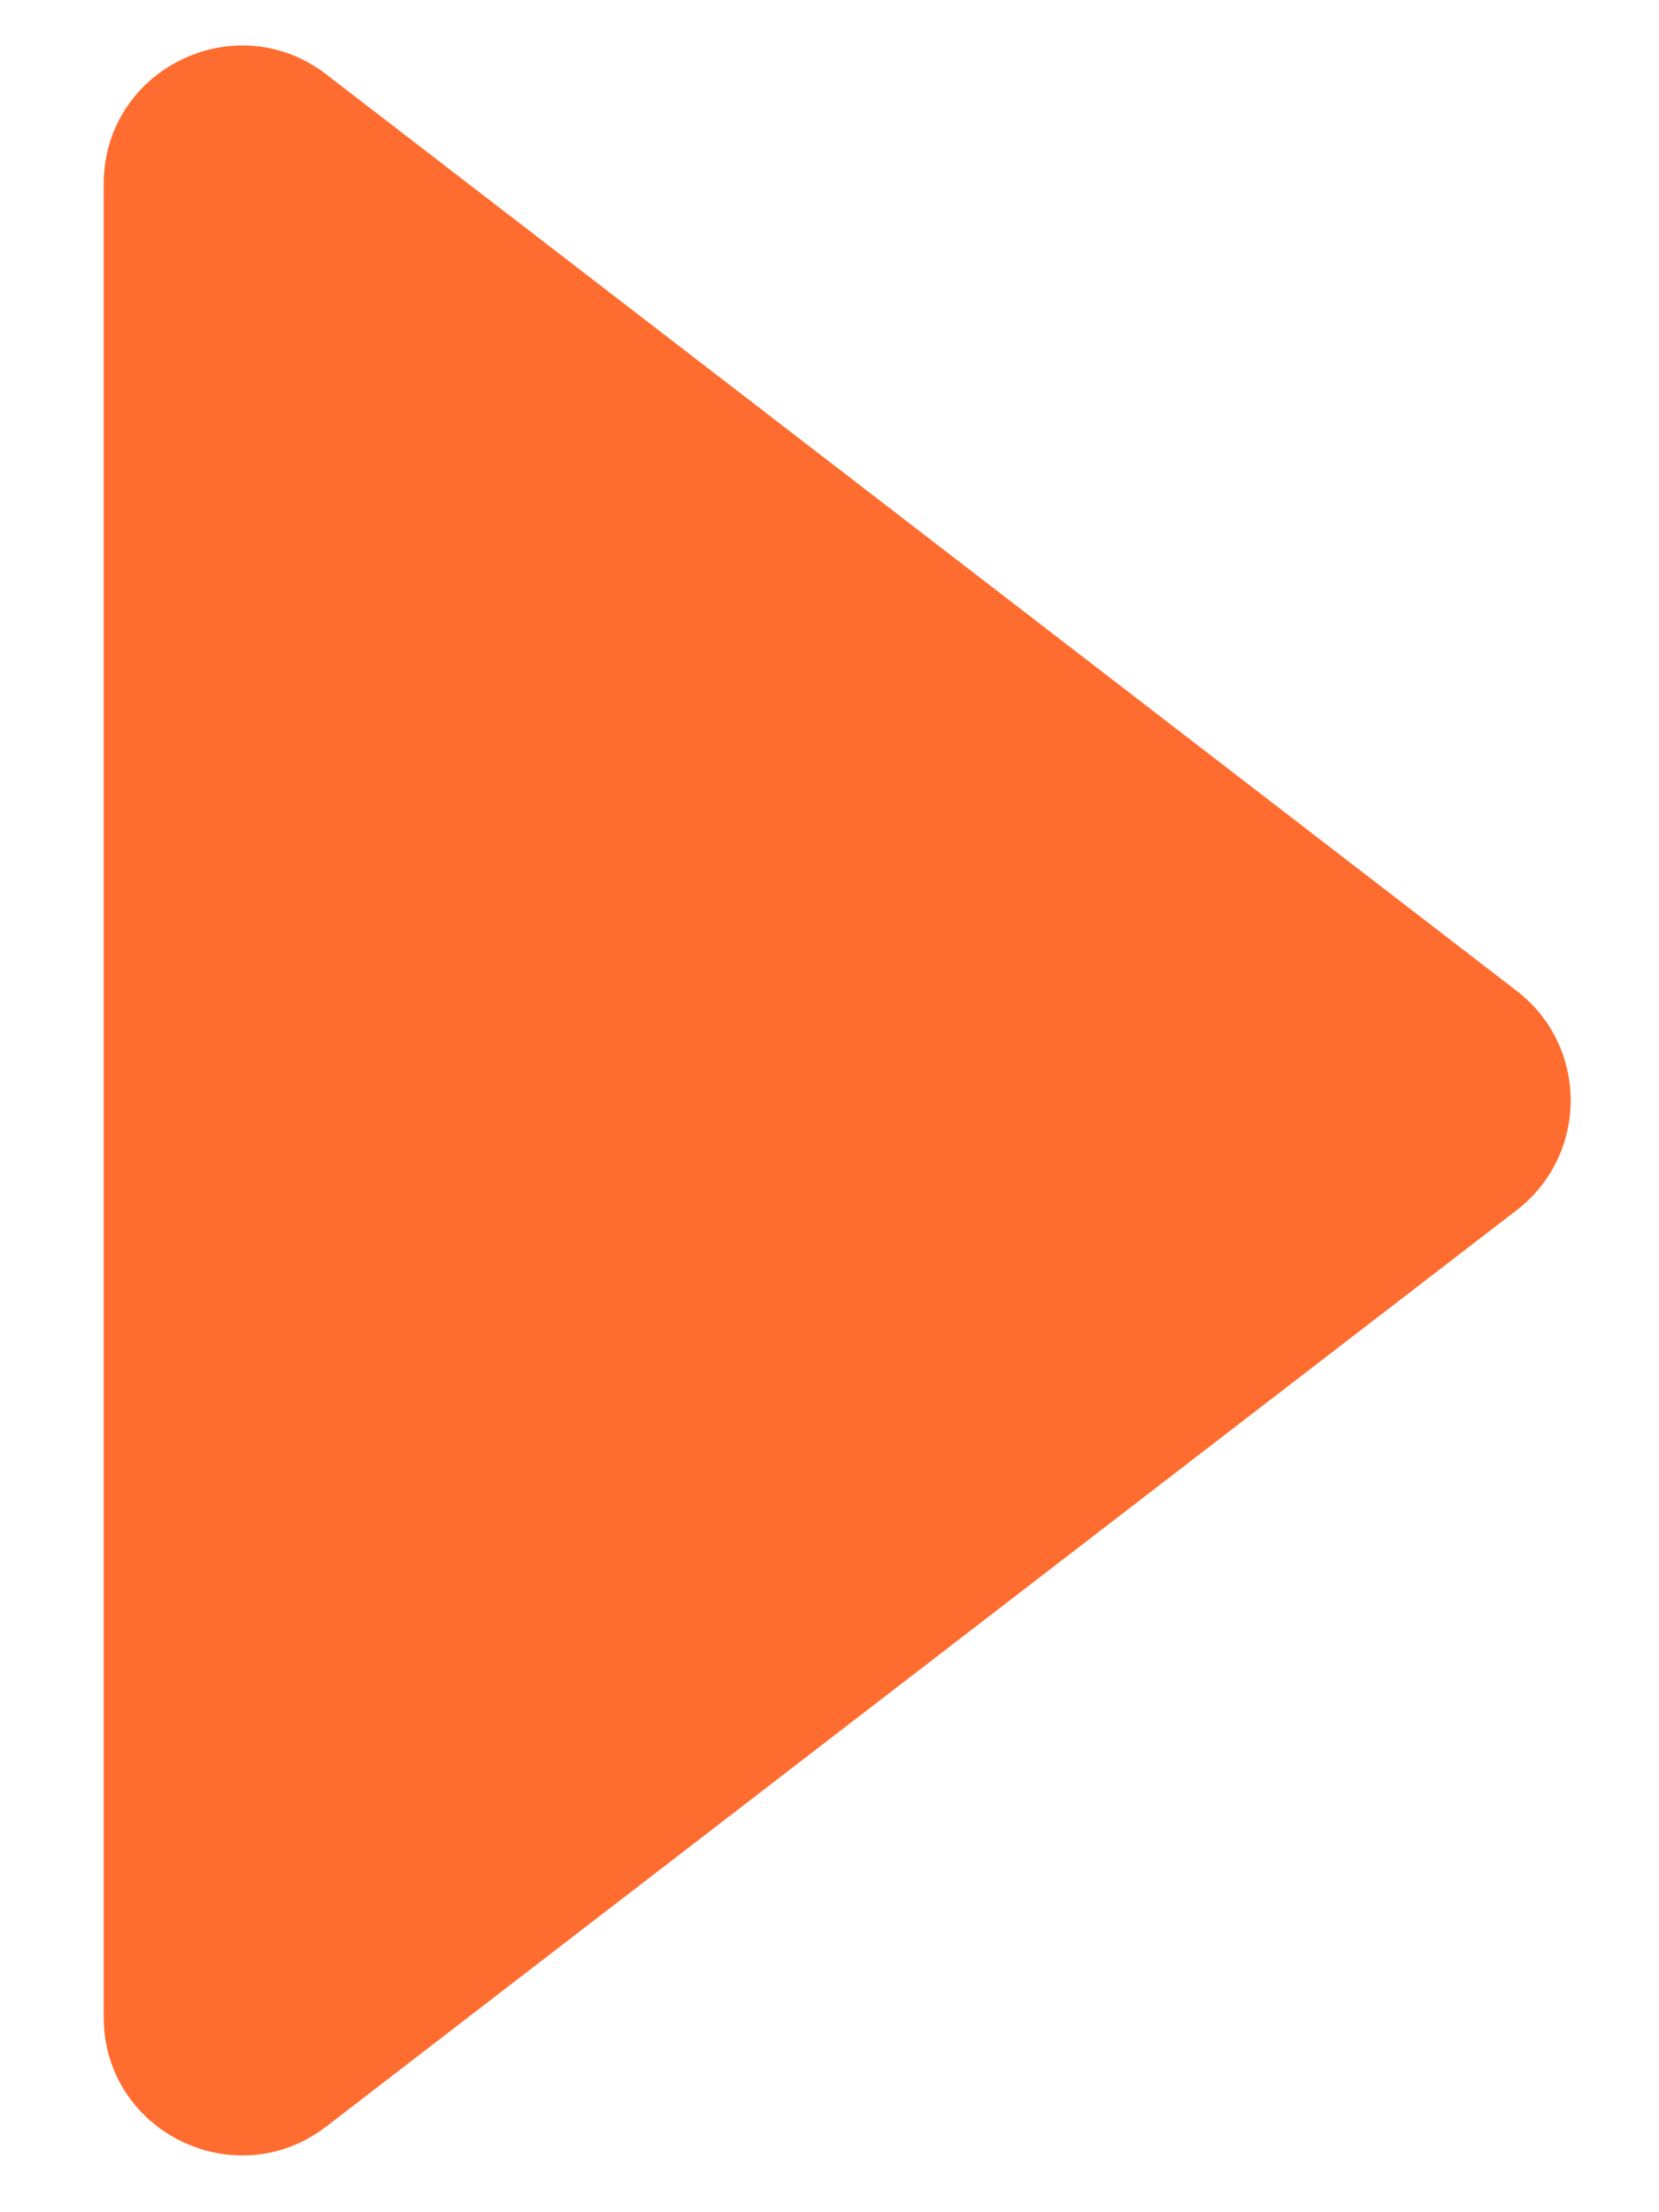
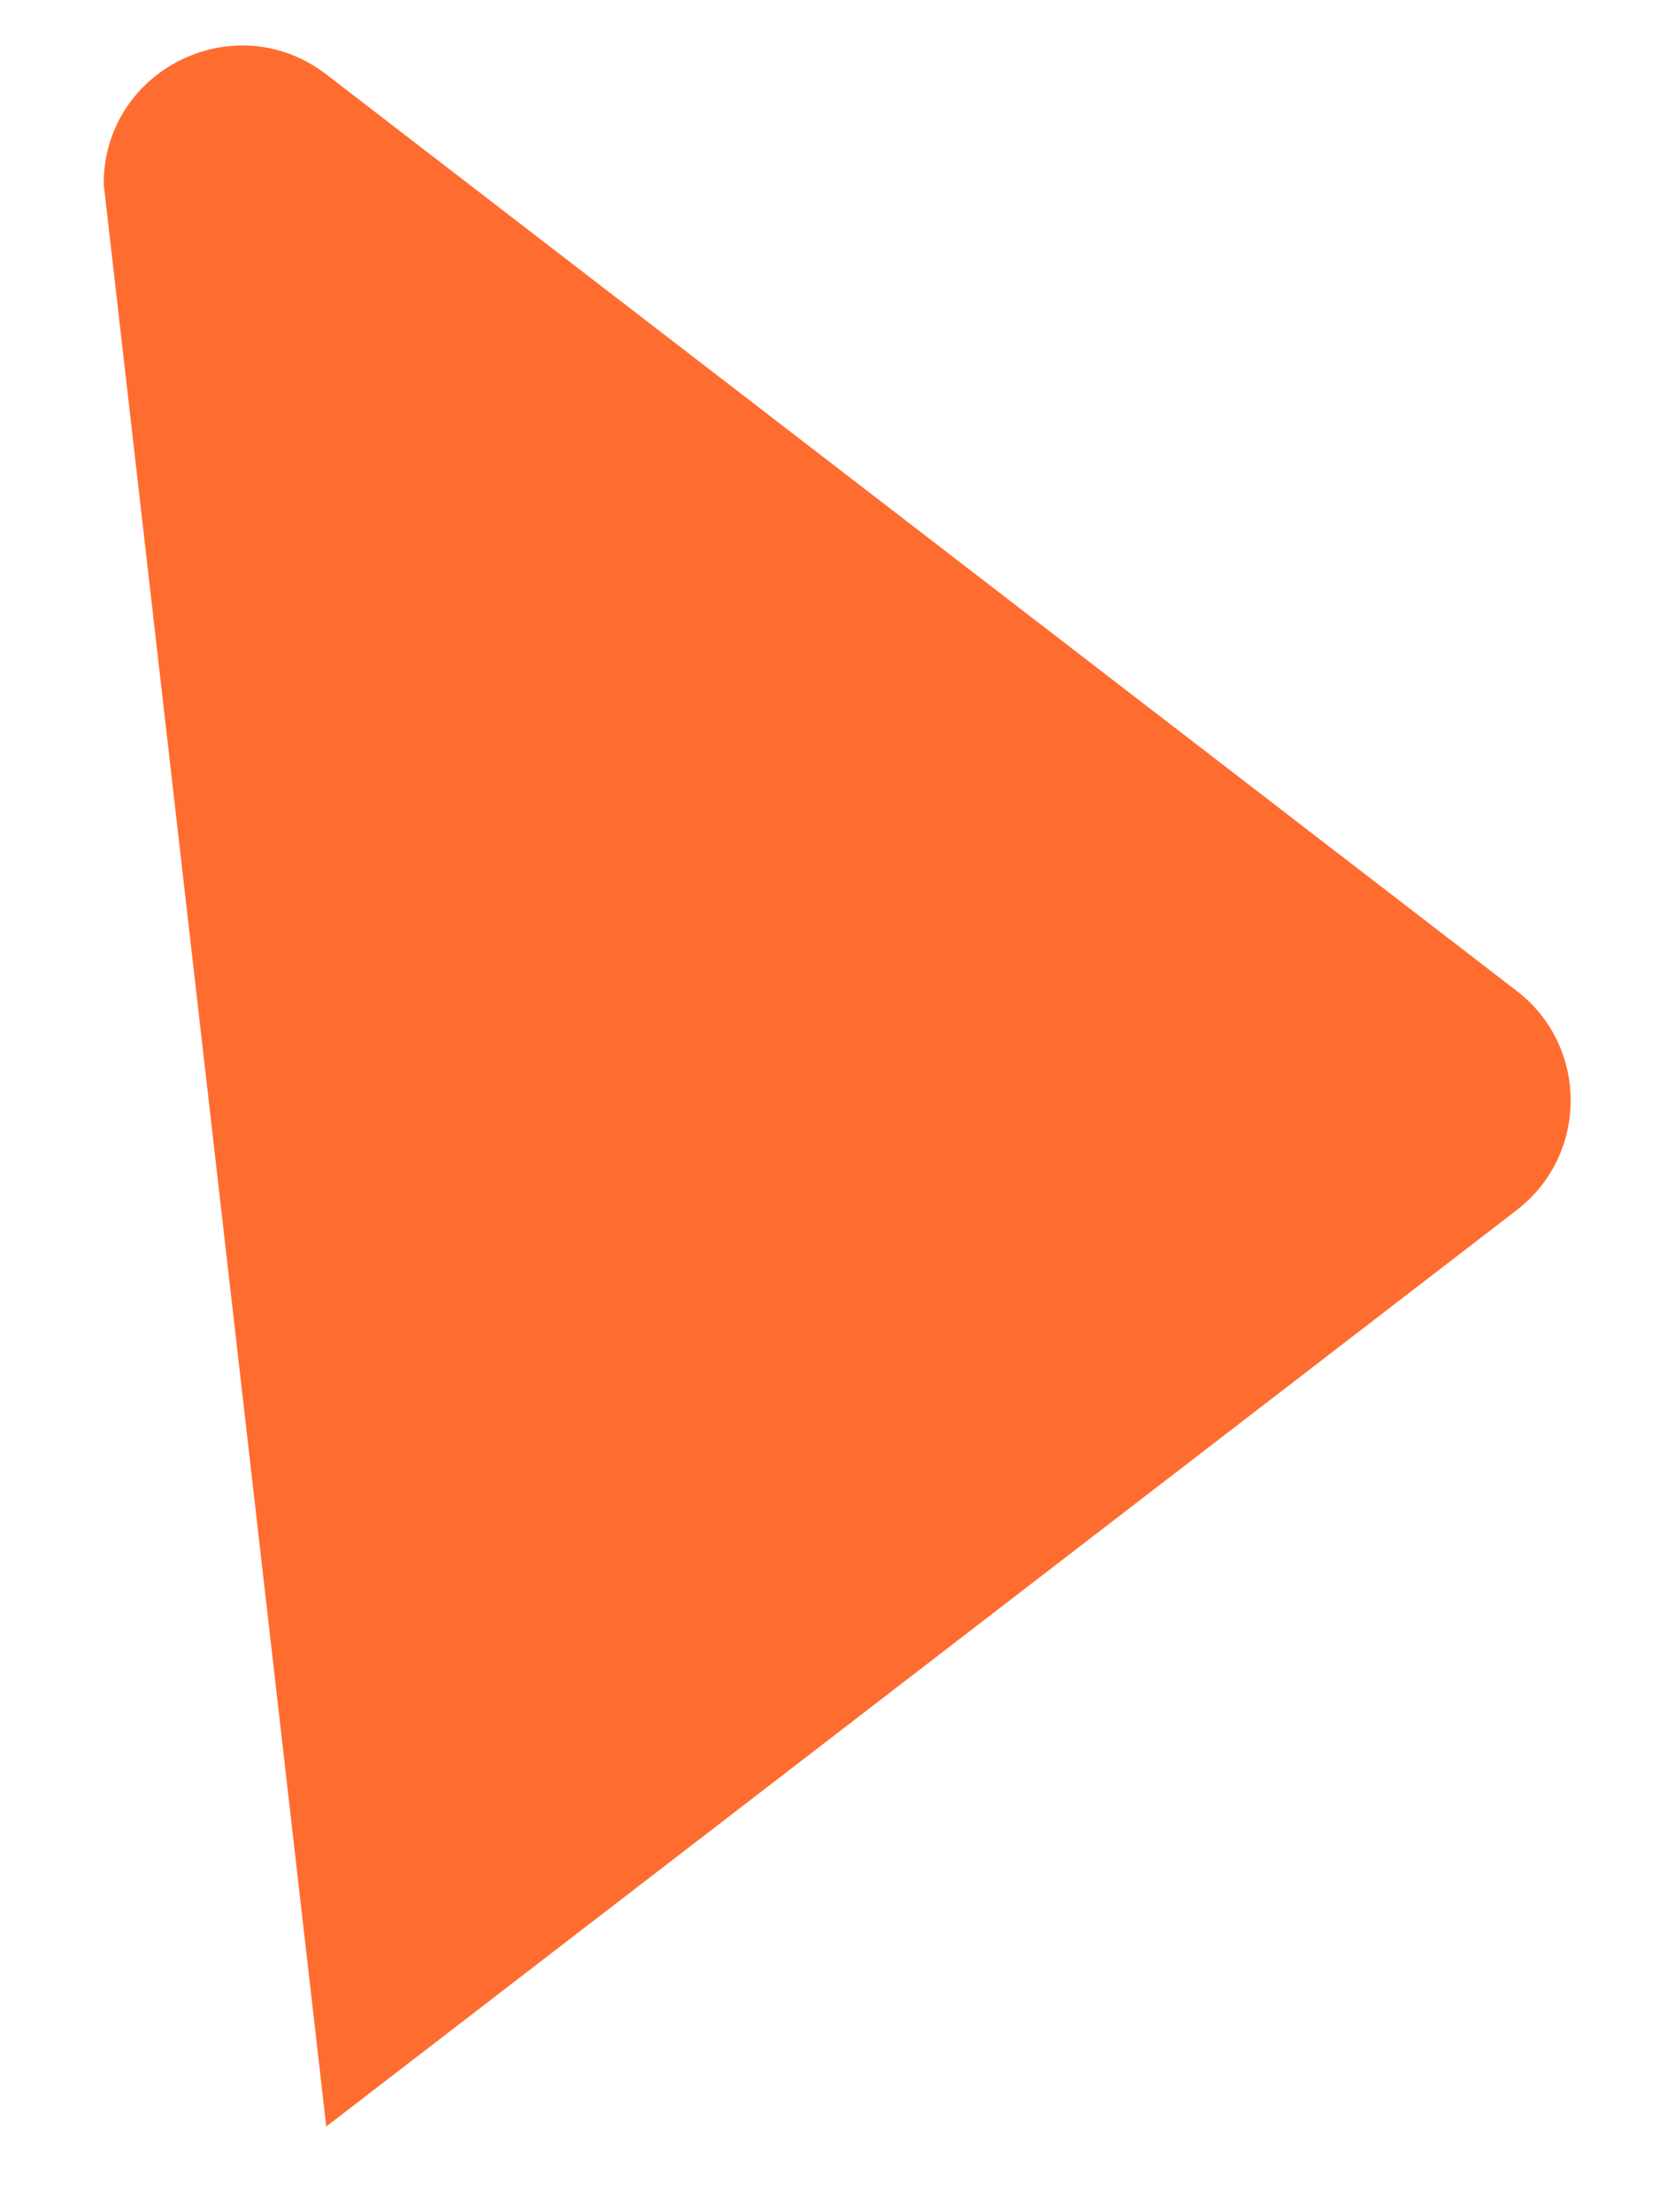
<svg xmlns="http://www.w3.org/2000/svg" width="12" height="16" viewBox="0 0 12 16" fill="none">
-   <path d="M10.971 7.167C11.491 7.567 11.491 8.351 10.971 8.752L2.36 15.38C1.702 15.886 0.75 15.418 0.75 14.588L0.75 1.331C0.75 0.501 1.702 0.032 2.36 0.538L10.971 7.167Z" fill="#FF6C2F" />
+   <path d="M10.971 7.167C11.491 7.567 11.491 8.351 10.971 8.752L2.36 15.38L0.75 1.331C0.75 0.501 1.702 0.032 2.36 0.538L10.971 7.167Z" fill="#FF6C2F" />
</svg>